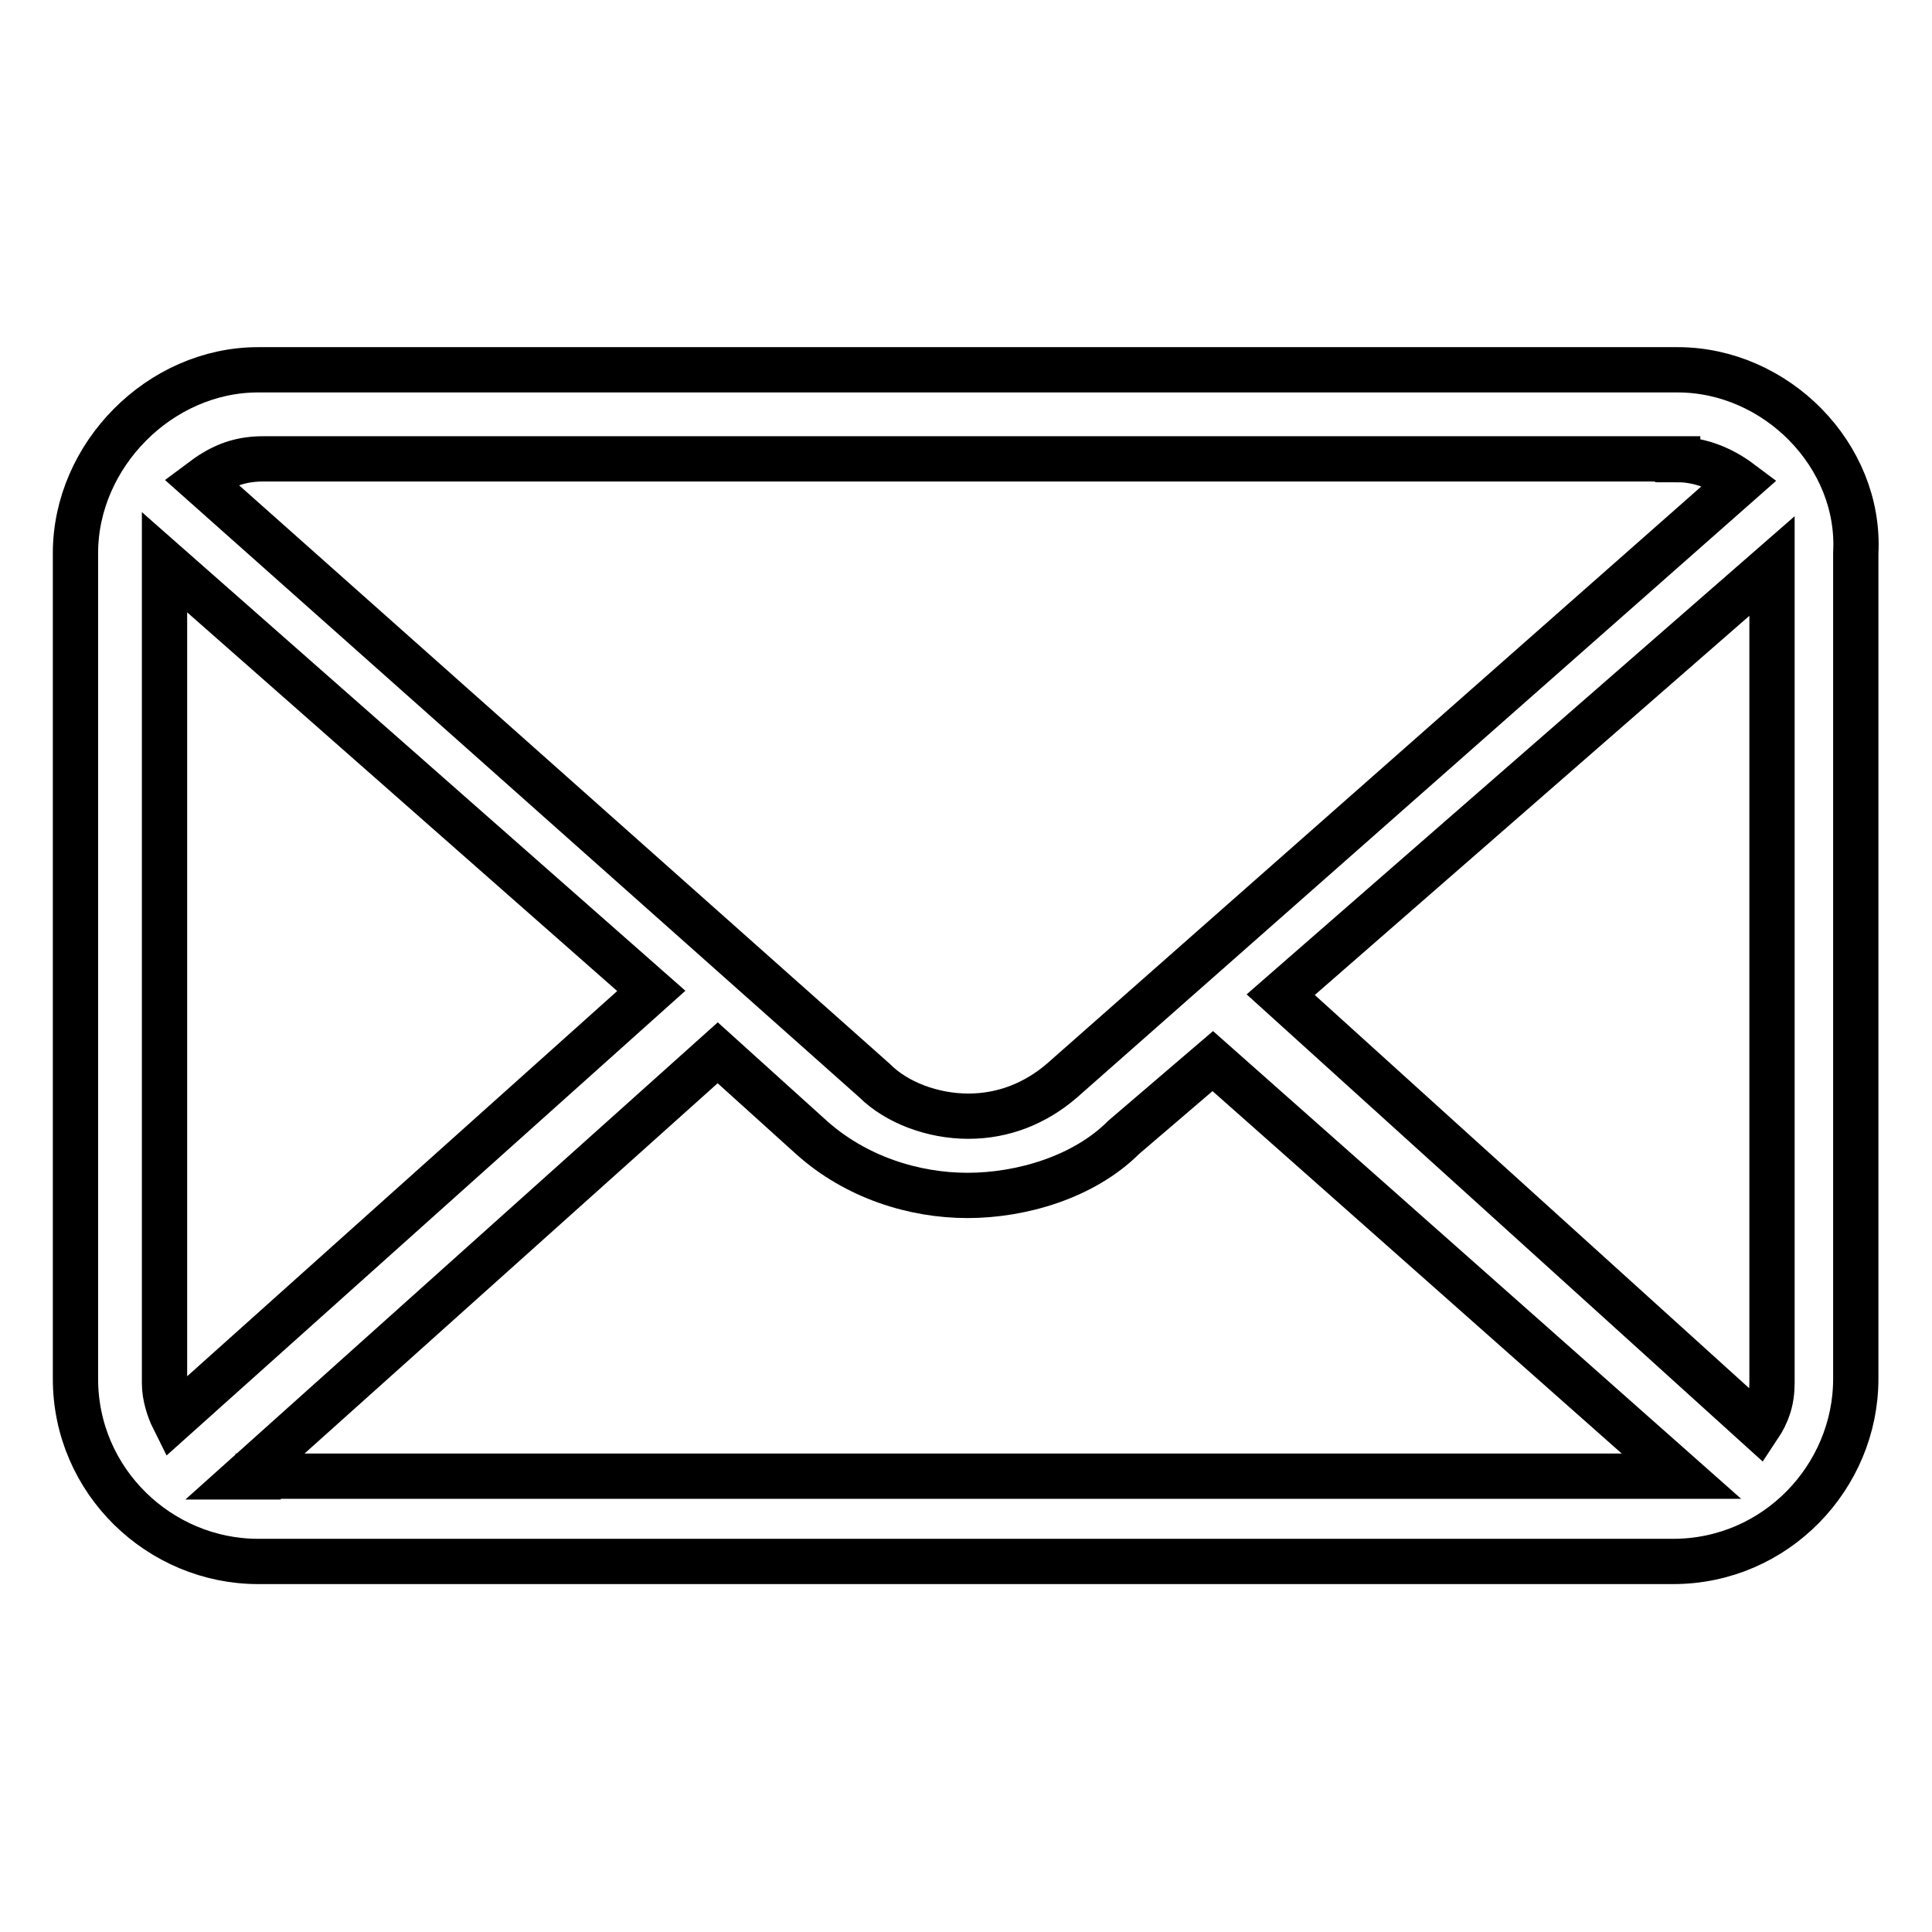
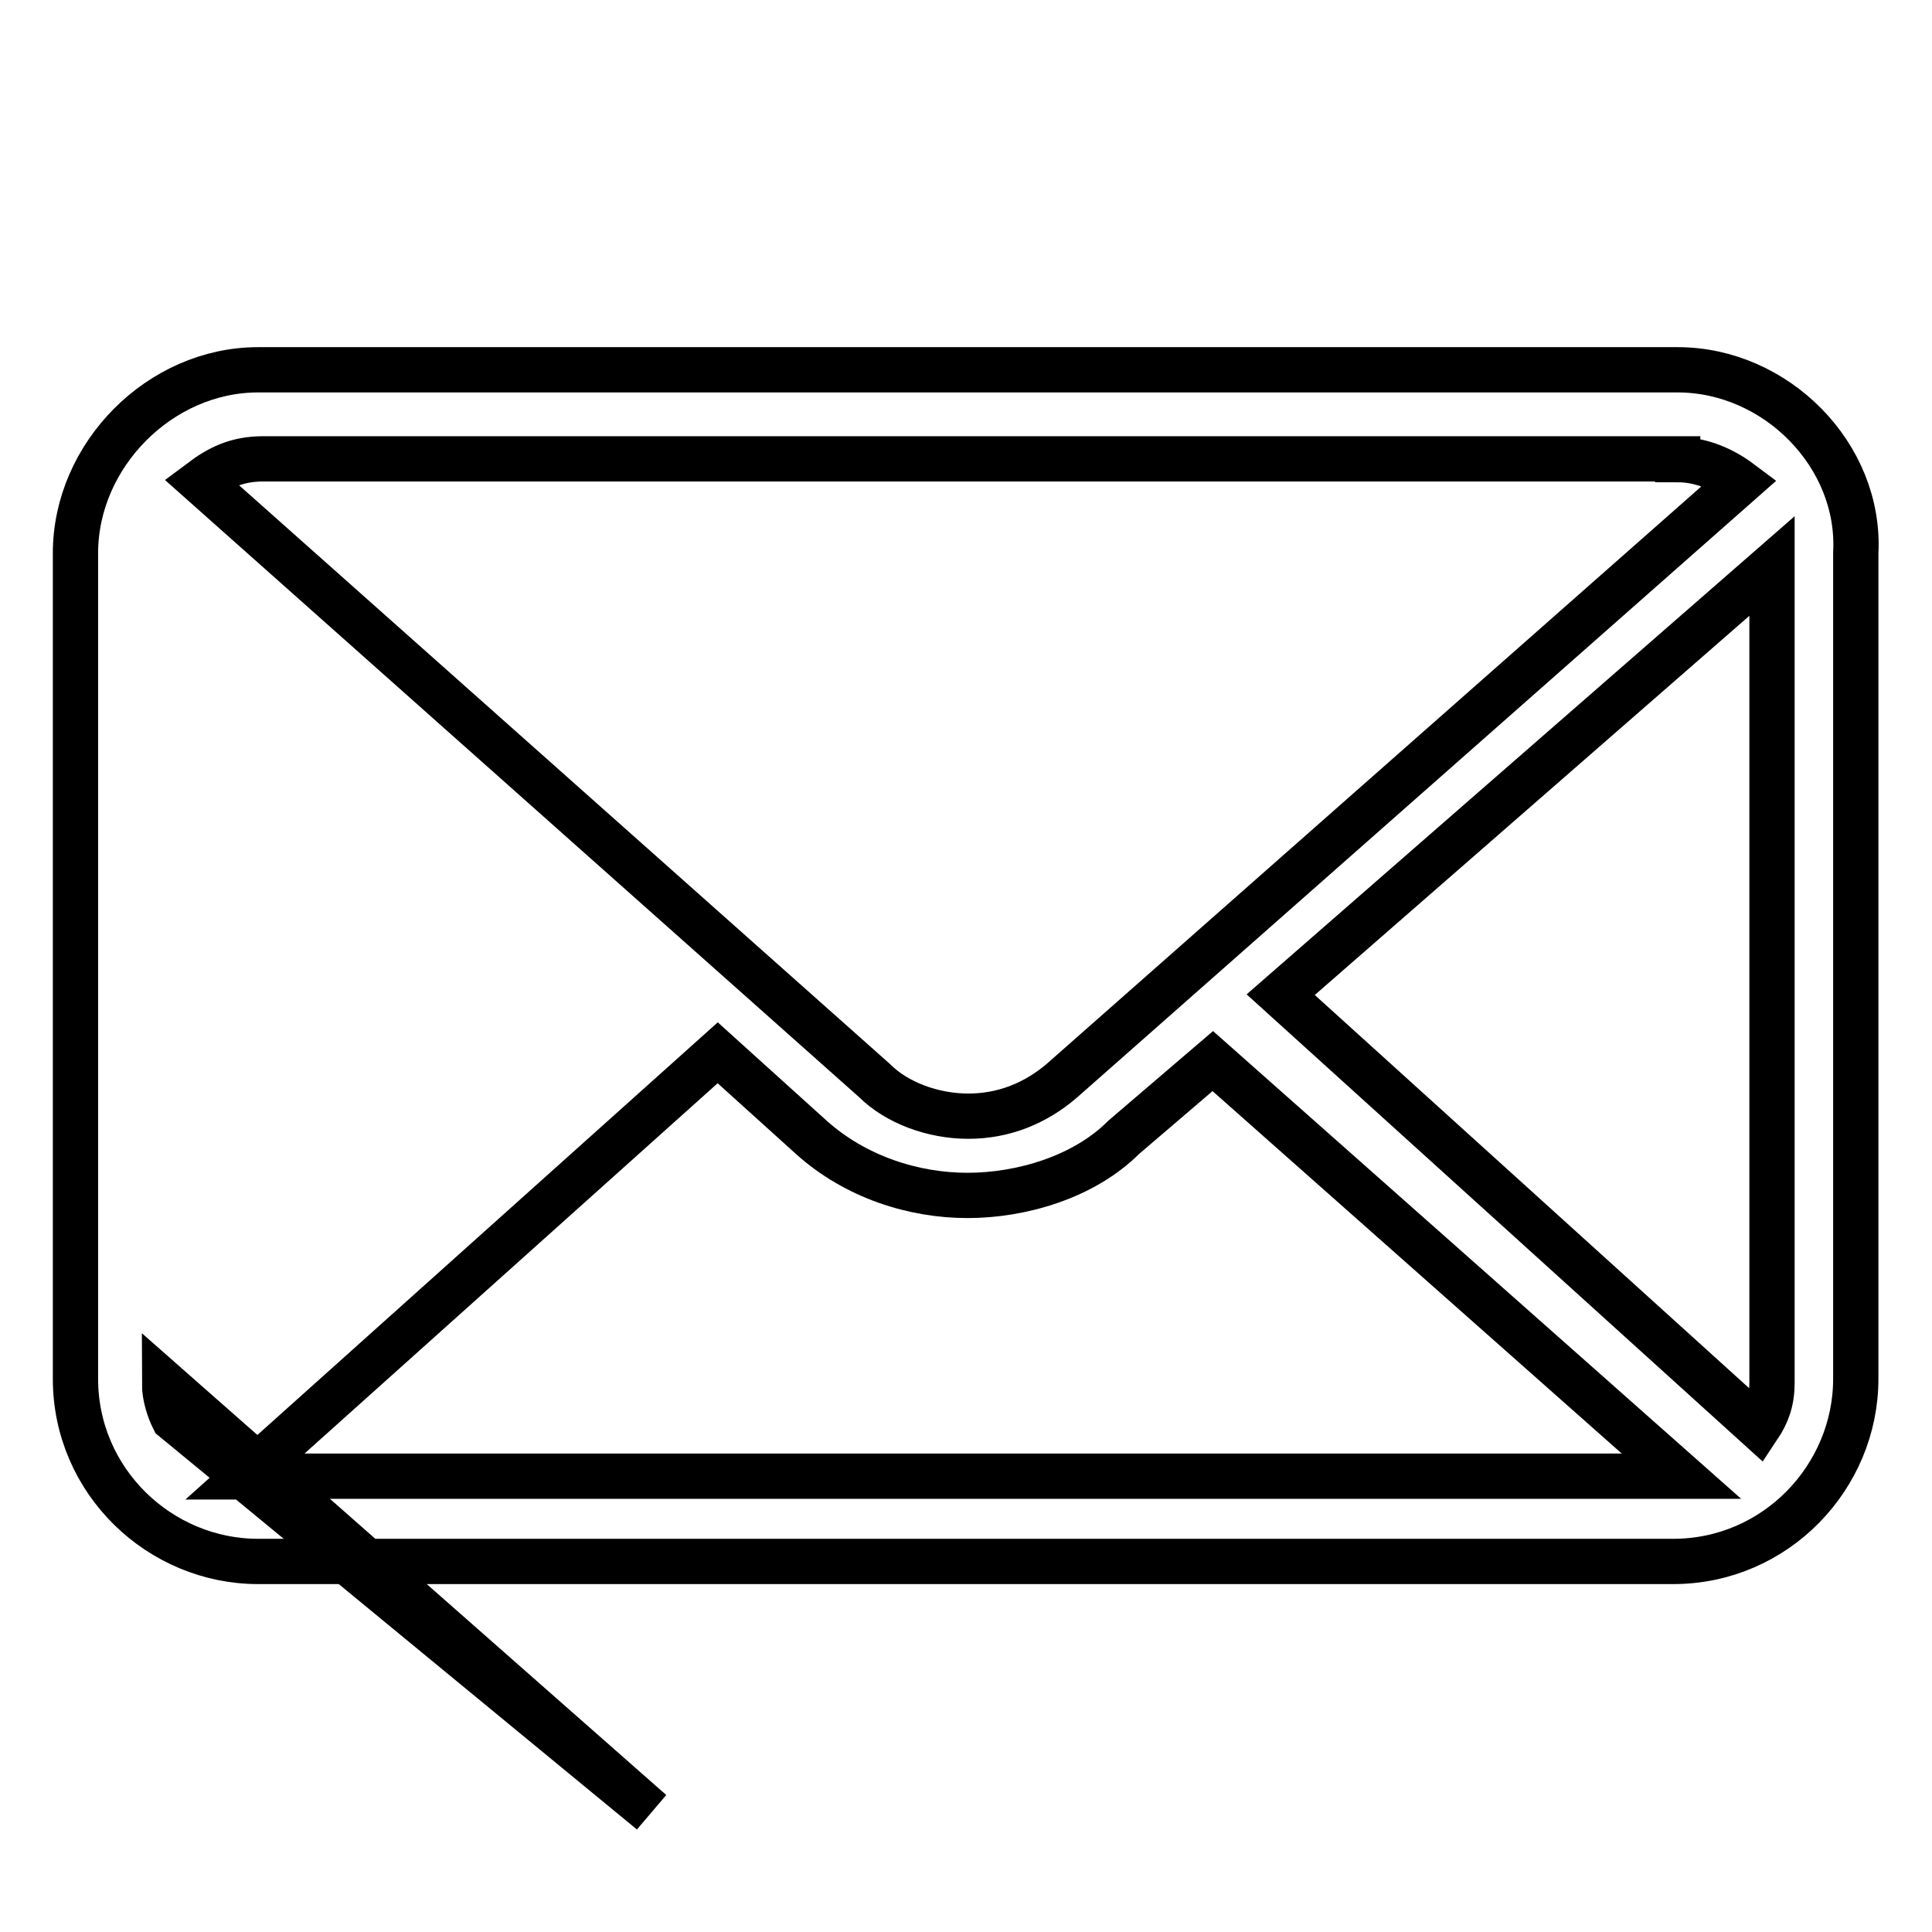
<svg xmlns="http://www.w3.org/2000/svg" version="1.1" x="0px" y="0px" viewBox="0 0 256 256" enable-background="new 0 0 256 256" xml:space="preserve">
  <g>
-     <path stroke-width="6" fill-opacity="0" stroke="#000000" d="M222.3,49H34.2C21.2,49,10,60.3,10,73.3v109.4c0,13.6,11.2,24.2,24.2,24.2h187.5 c13.6,0,24.2-11.2,24.2-24.2V73.3C246.6,60.3,235.3,49,222.3,49z M169.7,131.8l65.1-56.8v108.2c0,2.4-0.6,4.1-1.8,5.9L169.7,131.8z  M222.3,60.9c3,0,5.9,1.2,8.3,3l0,0l-89.9,79.3c-3.5,3-7.7,4.7-12.4,4.7s-9.5-1.8-12.4-4.7L26.6,63.8l0,0c2.4-1.8,4.7-3,8.3-3 H222.3z M23,188c-0.6-1.2-1.2-3-1.2-4.7V74.5l64.5,56.8L23,188z M34.2,195.7c-0.6,0-1.2,0-1.8,0l62.7-56.2l12.4,11.2 c5.9,5.3,13.6,7.7,20.7,7.7c7.1,0,15.4-2.4,20.7-7.7l11.8-10.1l62.1,55h-0.6H34.2z" />
+     <path stroke-width="6" fill-opacity="0" stroke="#000000" d="M222.3,49H34.2C21.2,49,10,60.3,10,73.3v109.4c0,13.6,11.2,24.2,24.2,24.2h187.5 c13.6,0,24.2-11.2,24.2-24.2V73.3C246.6,60.3,235.3,49,222.3,49z M169.7,131.8l65.1-56.8v108.2c0,2.4-0.6,4.1-1.8,5.9L169.7,131.8z  M222.3,60.9c3,0,5.9,1.2,8.3,3l0,0l-89.9,79.3c-3.5,3-7.7,4.7-12.4,4.7s-9.5-1.8-12.4-4.7L26.6,63.8l0,0c2.4-1.8,4.7-3,8.3-3 H222.3z M23,188c-0.6-1.2-1.2-3-1.2-4.7l64.5,56.8L23,188z M34.2,195.7c-0.6,0-1.2,0-1.8,0l62.7-56.2l12.4,11.2 c5.9,5.3,13.6,7.7,20.7,7.7c7.1,0,15.4-2.4,20.7-7.7l11.8-10.1l62.1,55h-0.6H34.2z" />
  </g>
</svg>